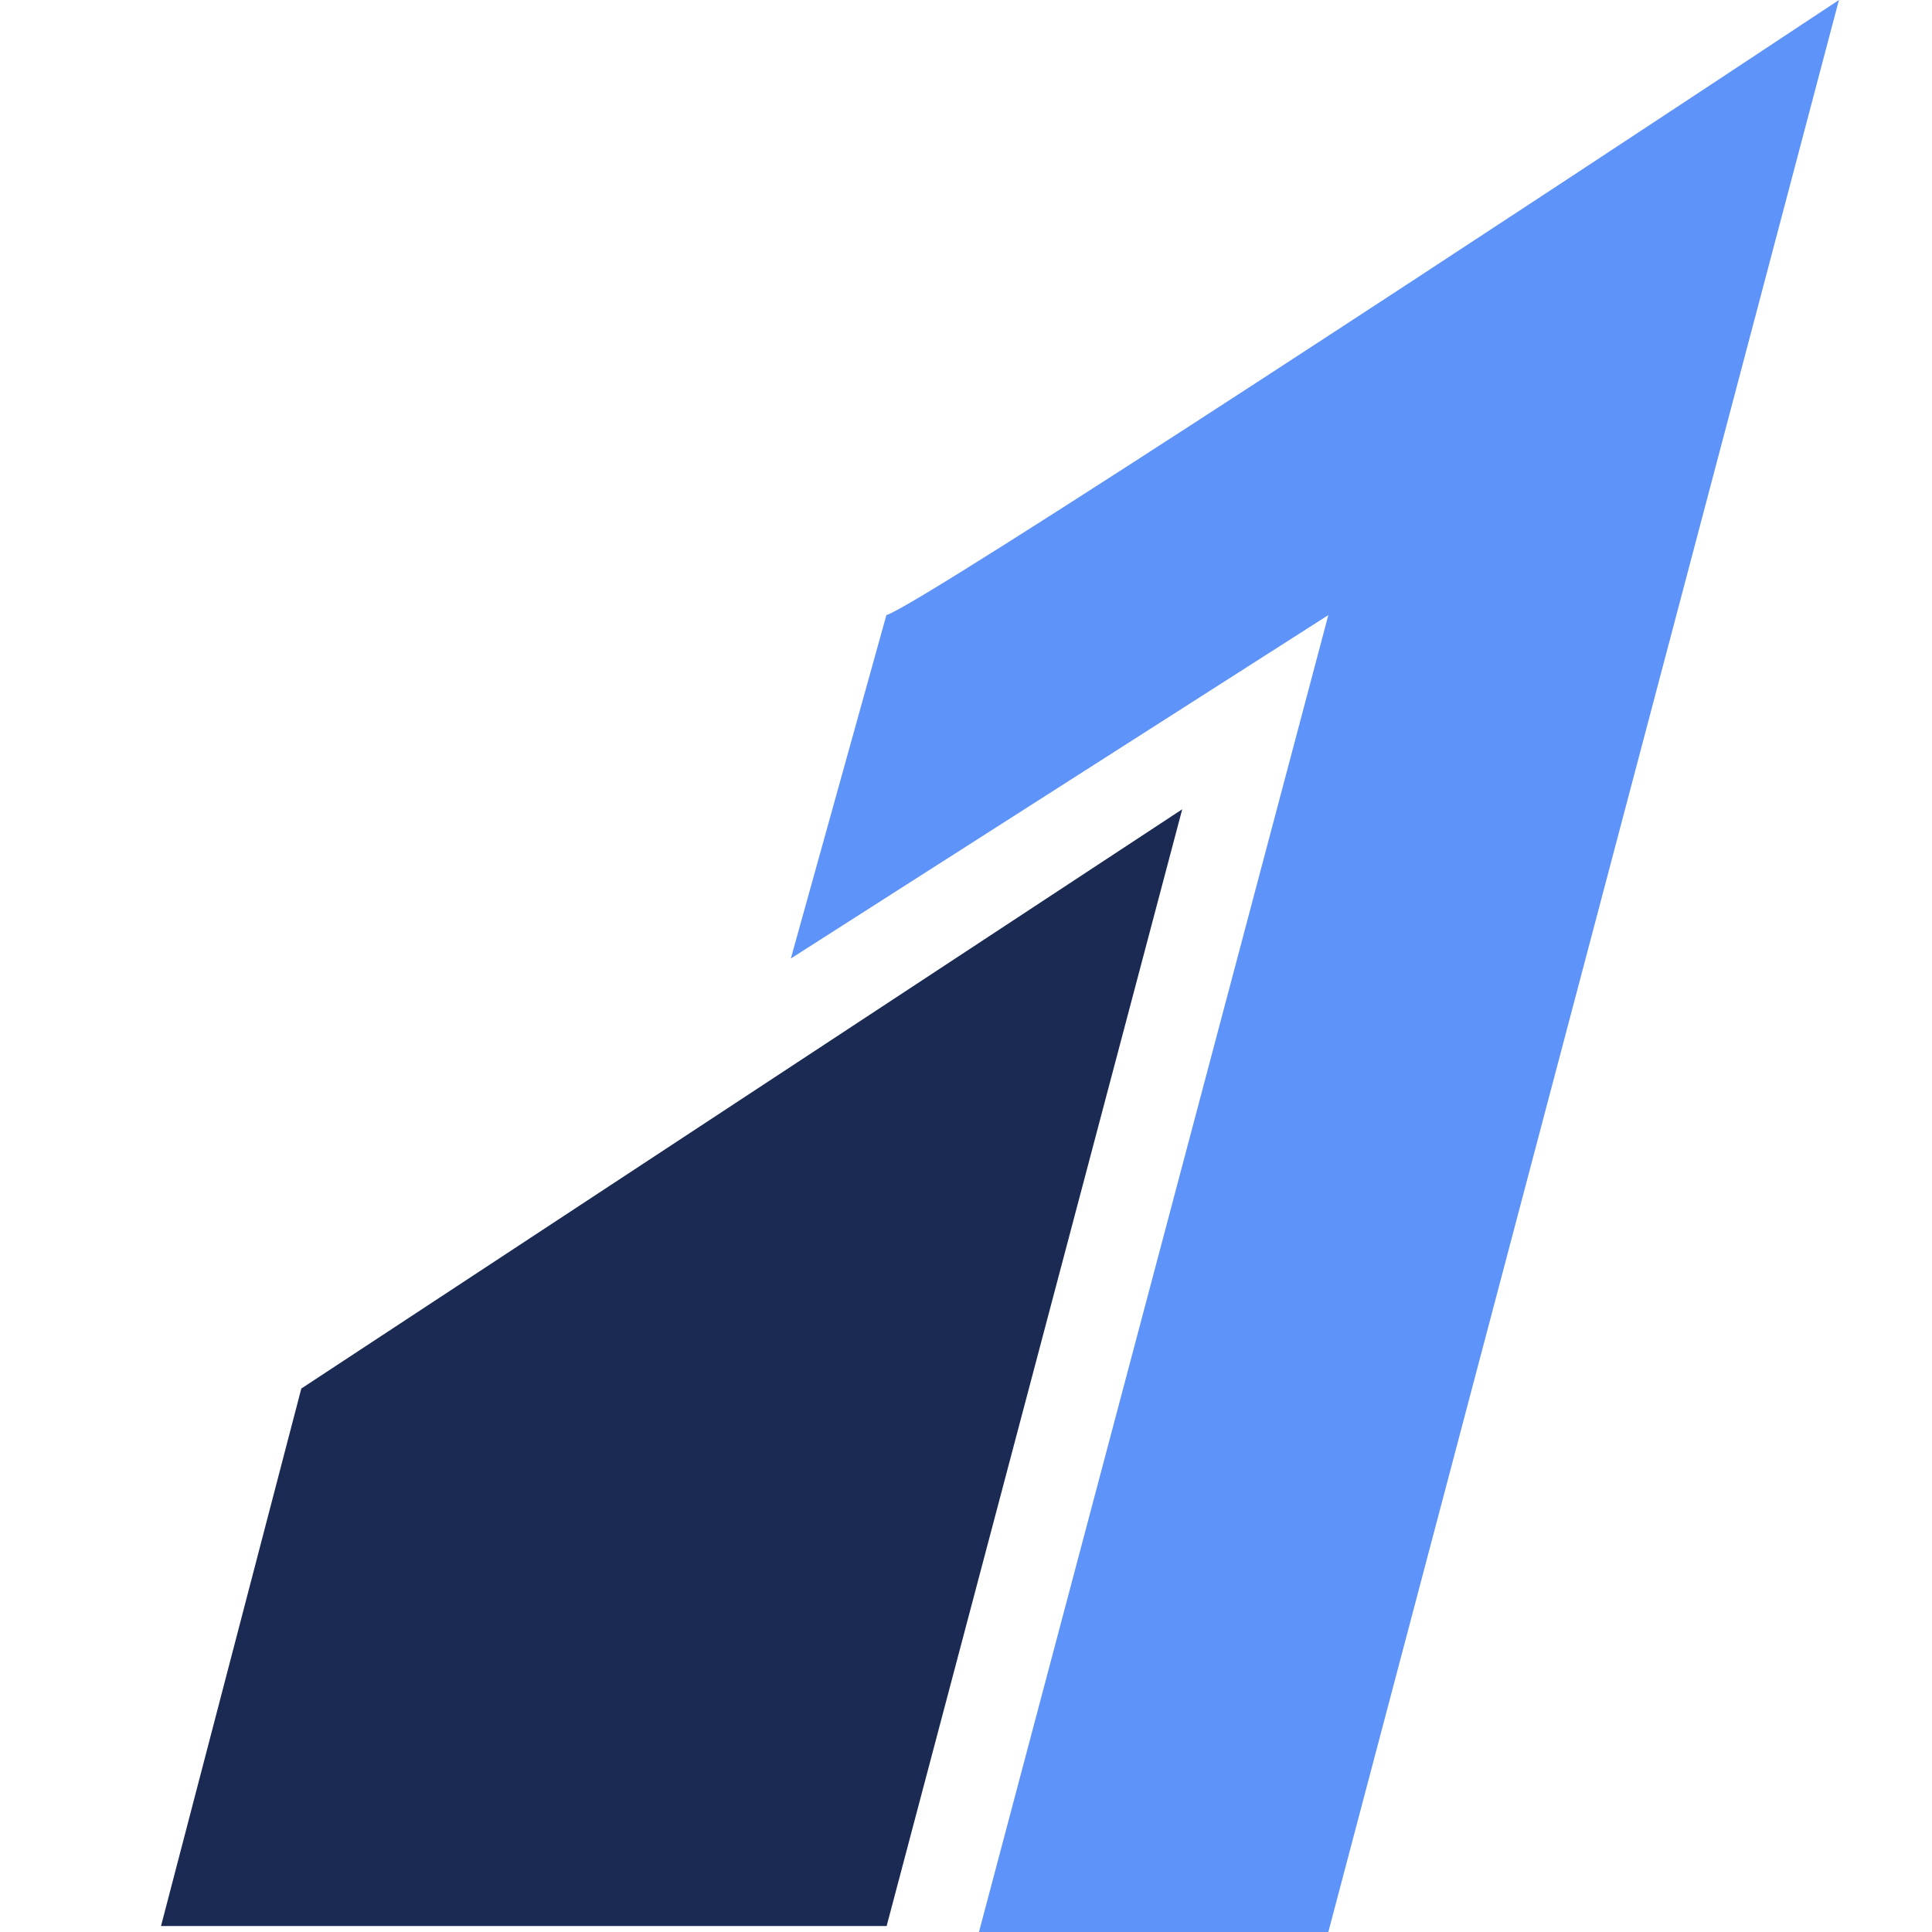
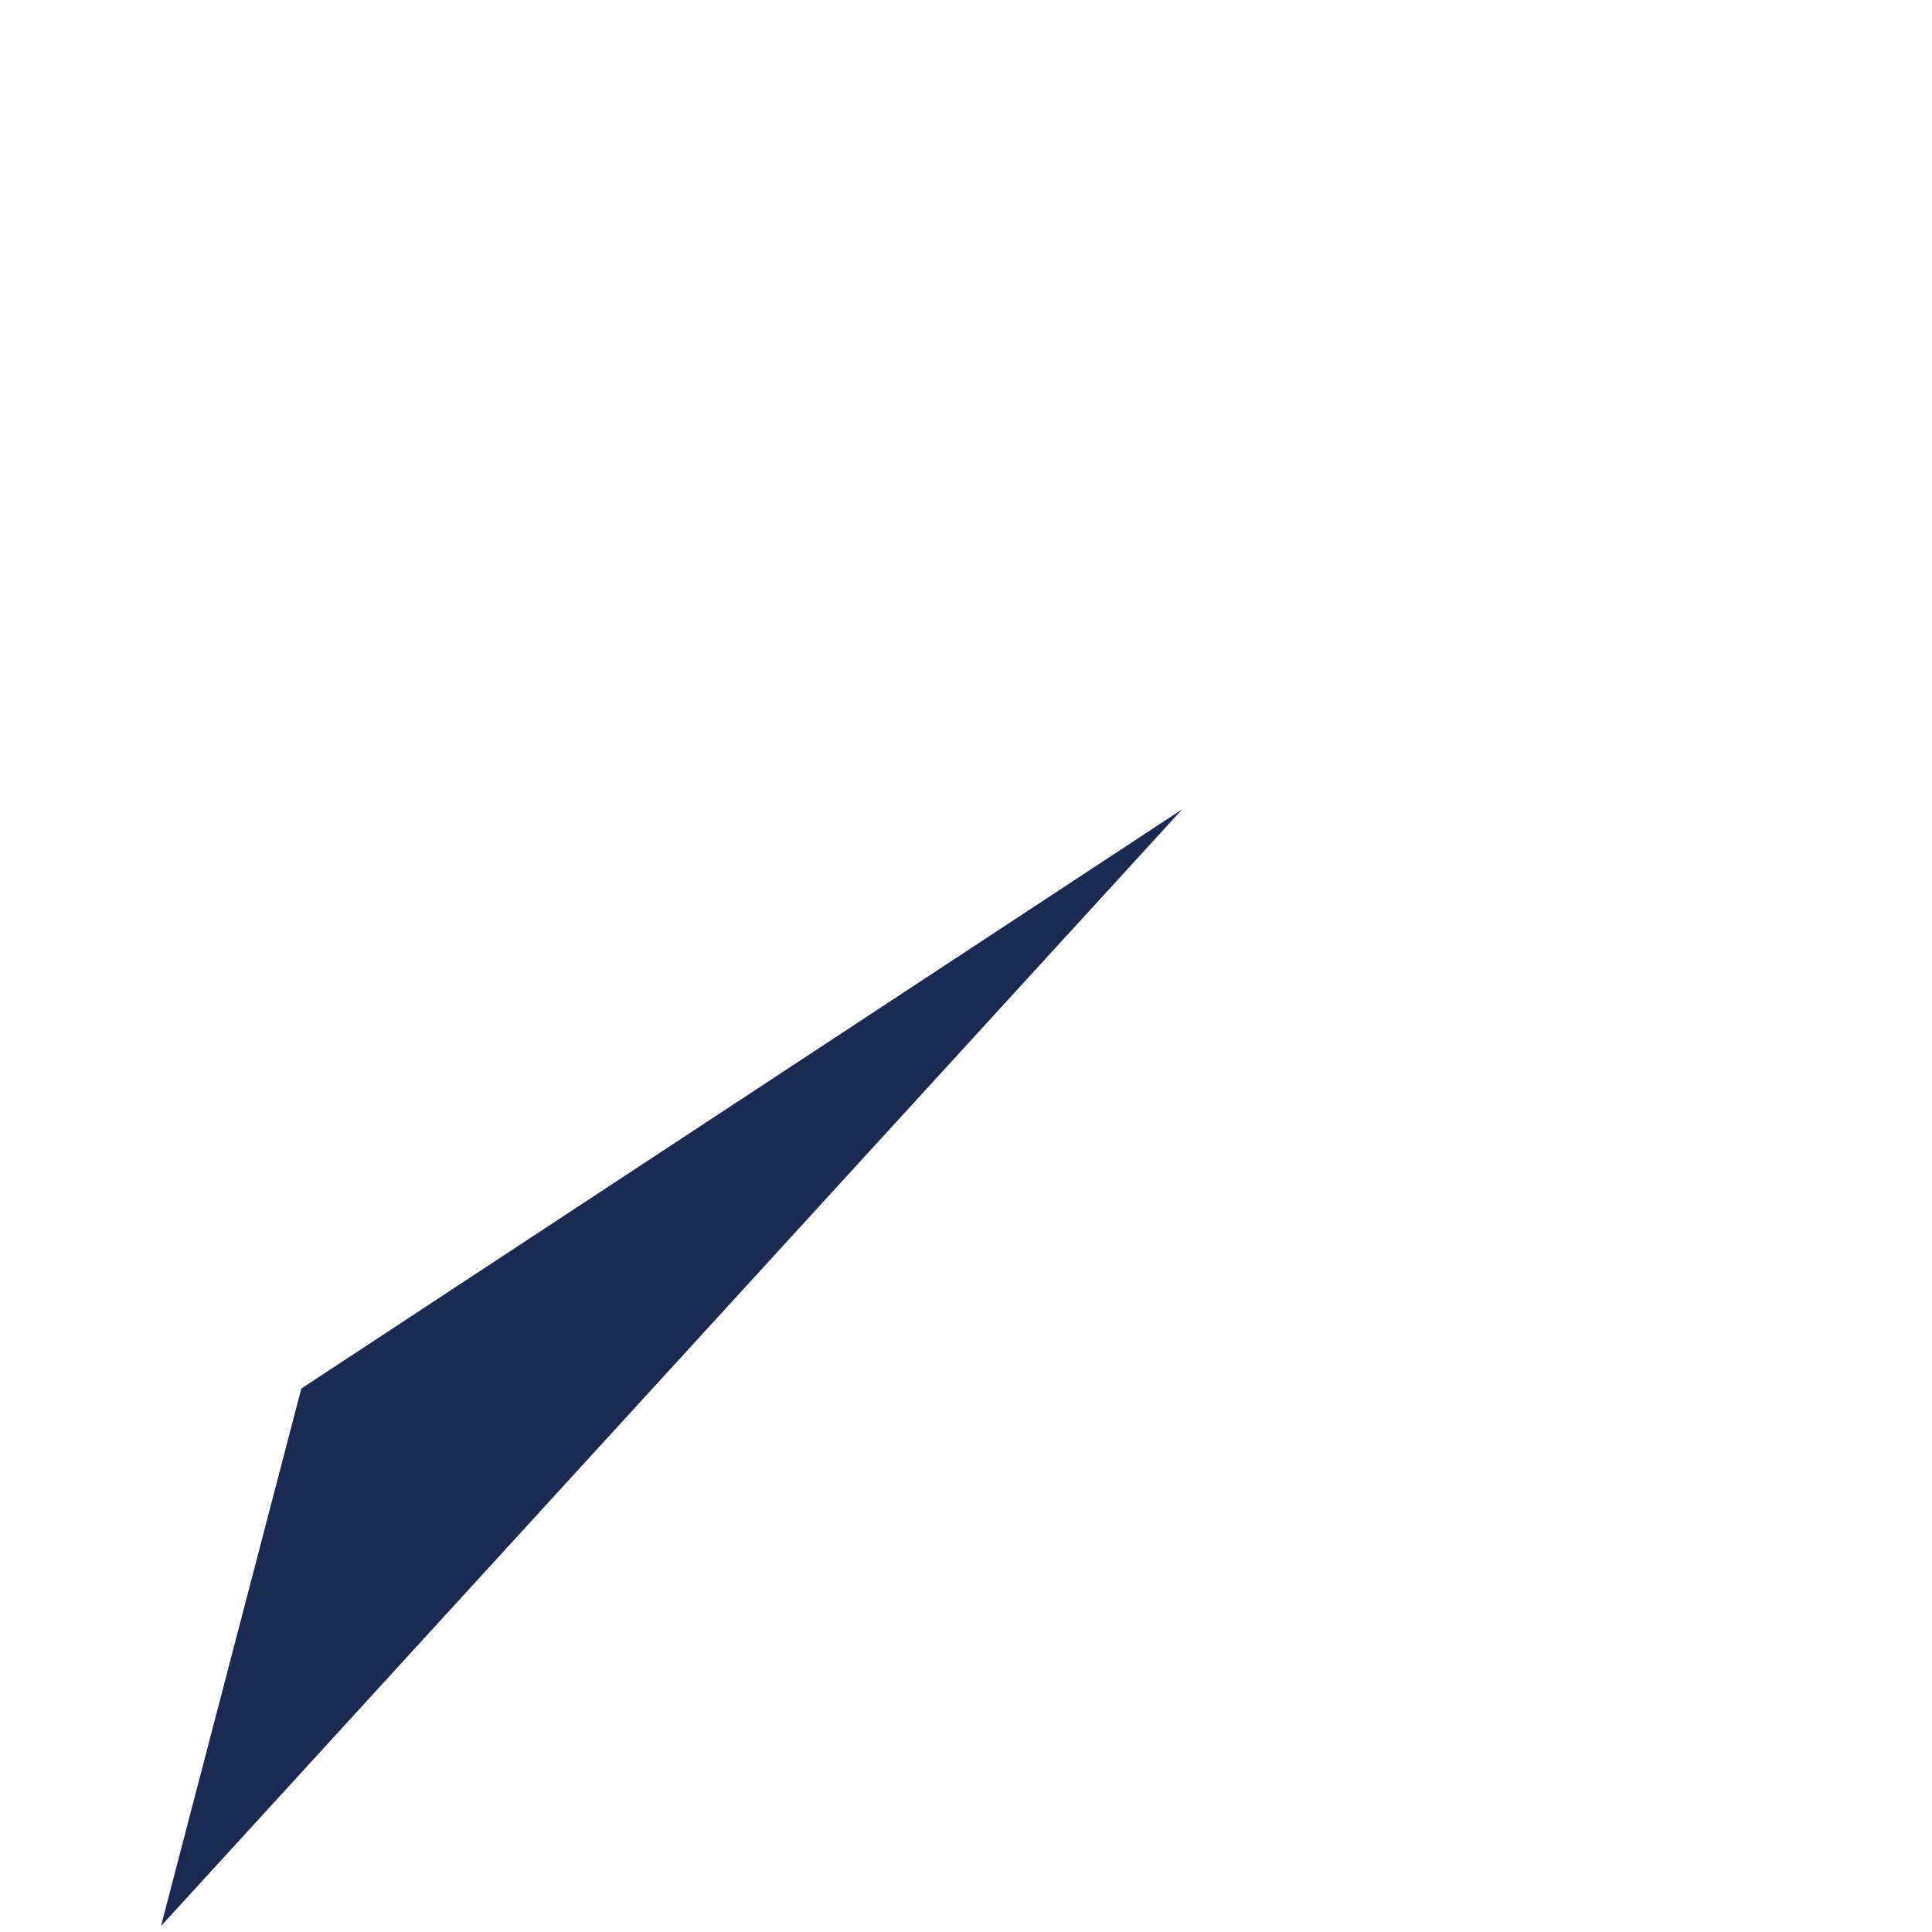
<svg xmlns="http://www.w3.org/2000/svg" width="24" height="24" viewBox="0 0 24 24" fill="none">
-   <path d="M22.844 0C19.073 2.498 11.427 7.523 11.011 7.641L9.824 11.907L16.501 7.641L12.161 24H16.501L22.844 0Z" fill="#5E93FA" />
-   <path d="M14.686 10.053L3.743 17.249L2 23.926H11.014L14.686 10.053Z" fill="#1B2A53" />
+   <path d="M14.686 10.053L3.743 17.249L2 23.926L14.686 10.053Z" fill="#1B2A53" />
</svg>